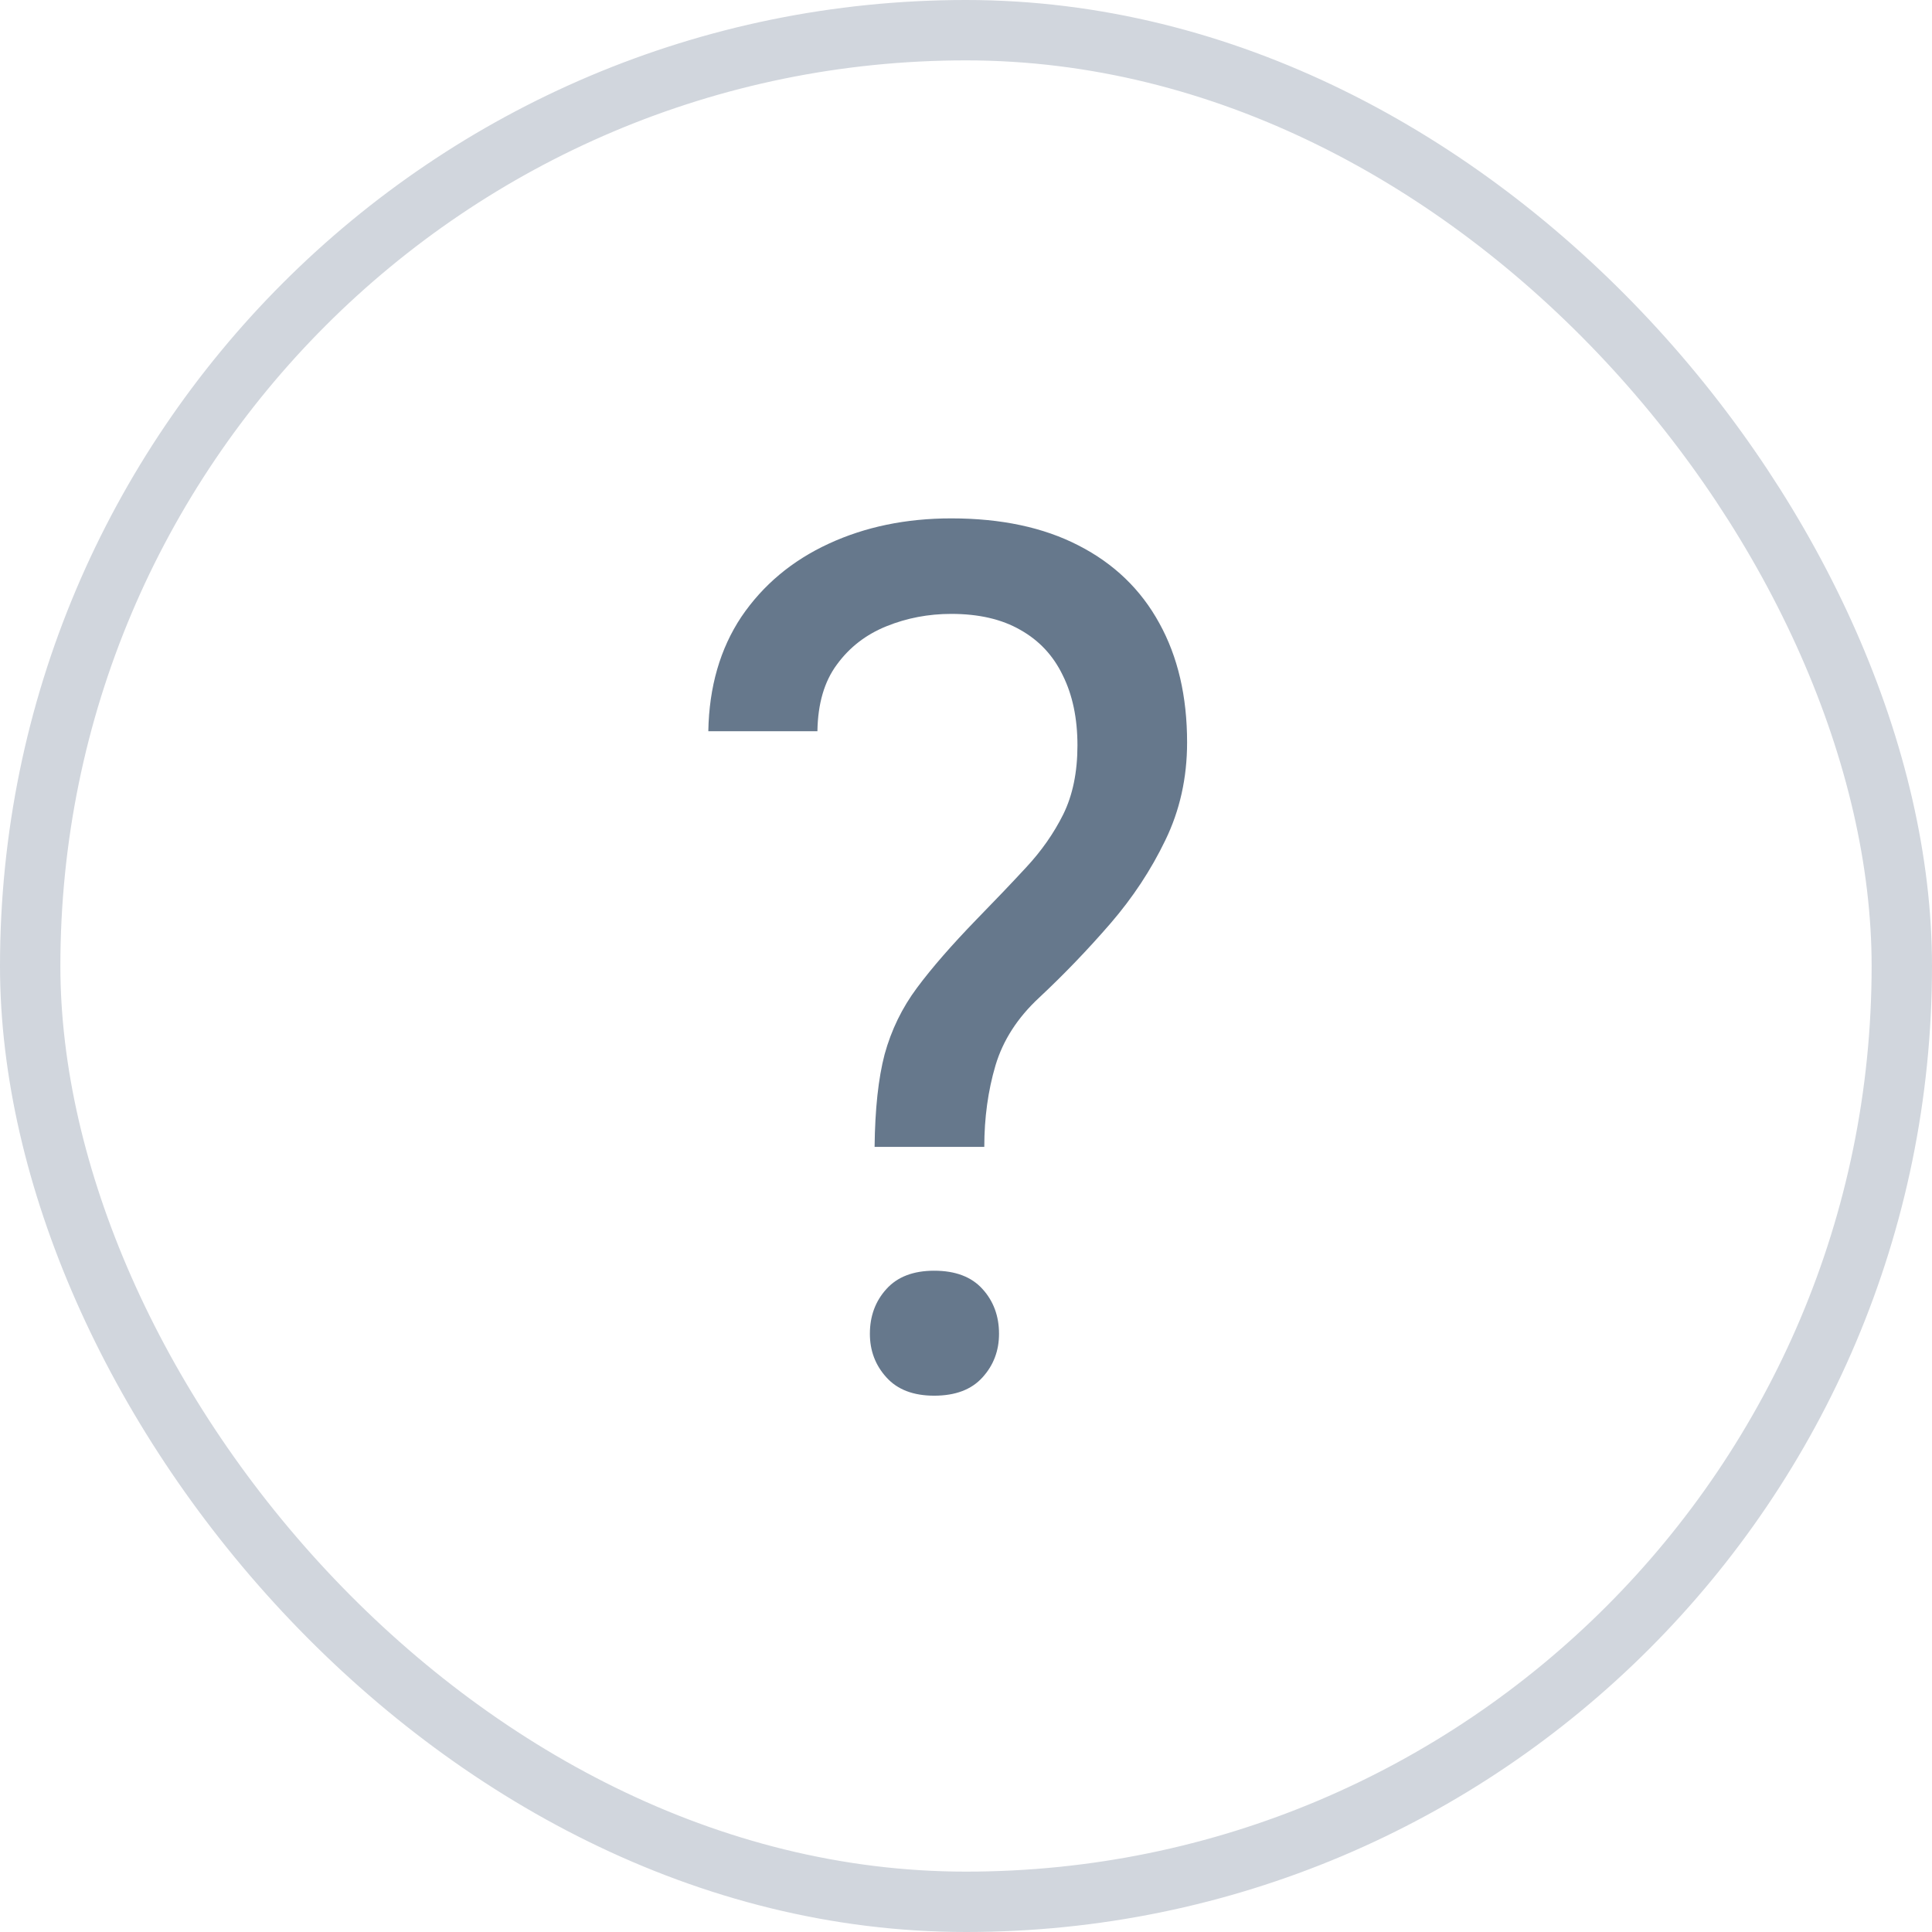
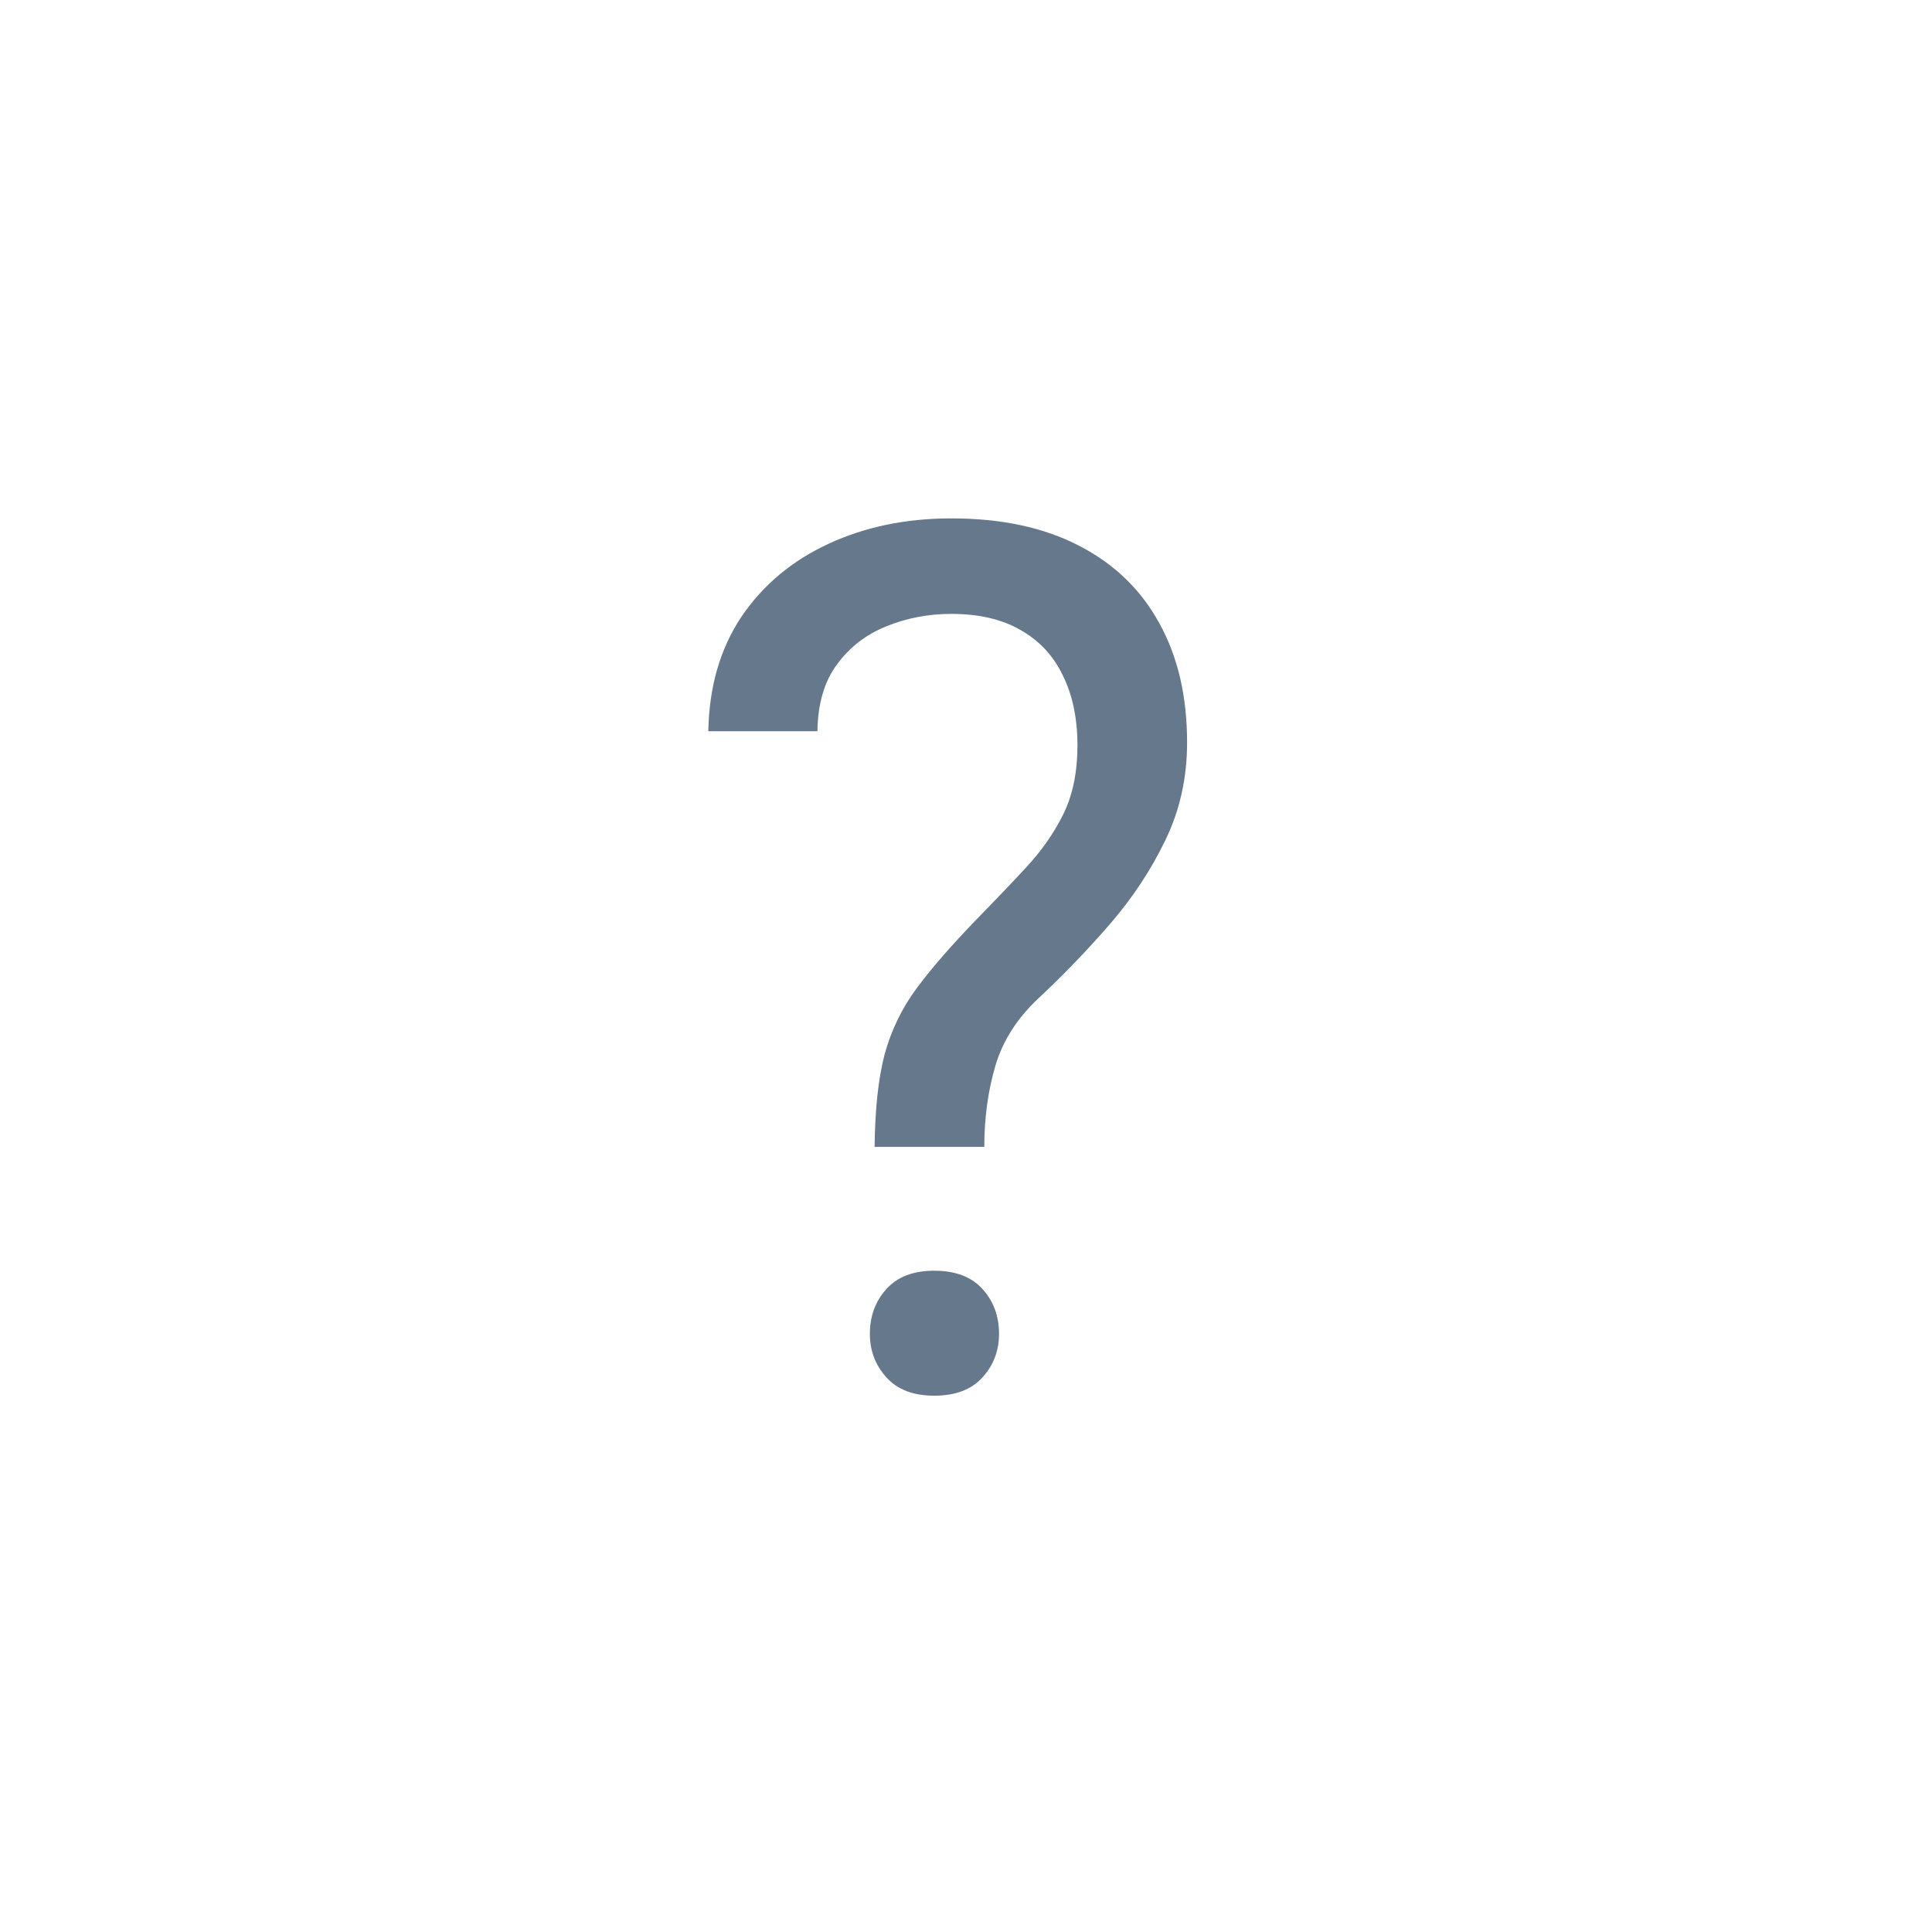
<svg xmlns="http://www.w3.org/2000/svg" width="32" height="32" viewBox="0 0 32 32" fill="none">
  <path d="M16.303 18.996H14.486C14.493 18.371 14.548 17.86 14.652 17.463C14.763 17.059 14.942 16.691 15.19 16.359C15.437 16.027 15.766 15.65 16.176 15.227C16.475 14.921 16.749 14.634 16.996 14.367C17.25 14.094 17.455 13.801 17.611 13.488C17.768 13.169 17.846 12.788 17.846 12.346C17.846 11.896 17.764 11.509 17.602 11.184C17.445 10.858 17.211 10.607 16.898 10.432C16.592 10.256 16.212 10.168 15.756 10.168C15.378 10.168 15.02 10.236 14.682 10.373C14.343 10.51 14.07 10.721 13.861 11.008C13.653 11.288 13.546 11.656 13.539 12.111H11.732C11.745 11.376 11.928 10.744 12.279 10.217C12.637 9.689 13.119 9.286 13.725 9.006C14.33 8.726 15.007 8.586 15.756 8.586C16.583 8.586 17.286 8.736 17.865 9.035C18.451 9.335 18.897 9.764 19.203 10.324C19.509 10.878 19.662 11.535 19.662 12.297C19.662 12.883 19.542 13.423 19.301 13.918C19.066 14.406 18.764 14.865 18.393 15.295C18.021 15.725 17.628 16.135 17.211 16.525C16.853 16.857 16.612 17.232 16.488 17.648C16.365 18.065 16.303 18.514 16.303 18.996ZM14.408 22.092C14.408 21.799 14.499 21.551 14.682 21.35C14.864 21.148 15.128 21.047 15.473 21.047C15.824 21.047 16.091 21.148 16.273 21.35C16.456 21.551 16.547 21.799 16.547 22.092C16.547 22.372 16.456 22.613 16.273 22.814C16.091 23.016 15.824 23.117 15.473 23.117C15.128 23.117 14.864 23.016 14.682 22.814C14.499 22.613 14.408 22.372 14.408 22.092Z" fill="#66788C" />
-   <rect x="0.5" y="0.5" width="31" height="31" rx="15.5" stroke="#D1D6DD" />
</svg>